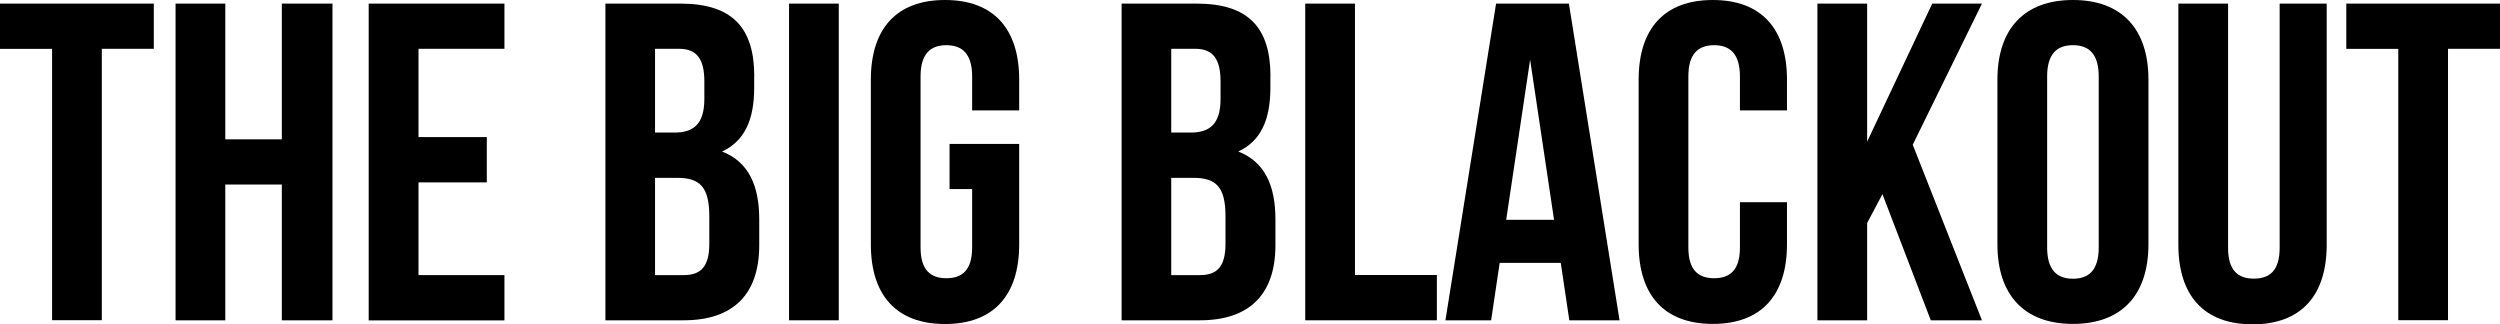
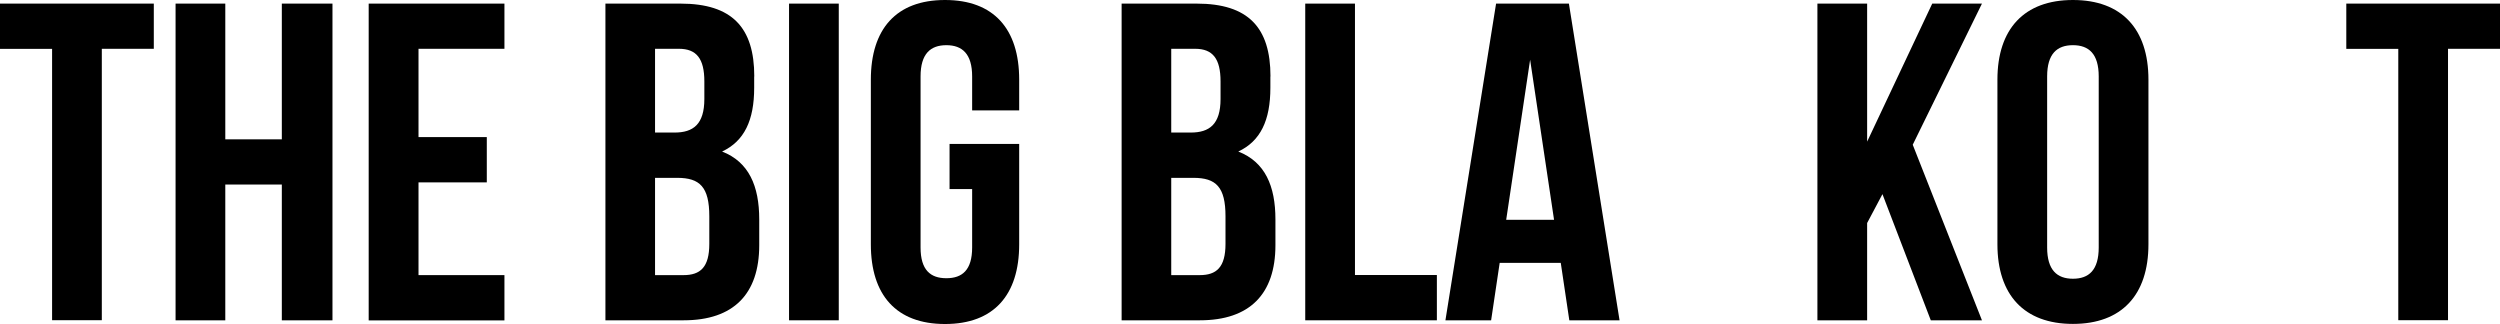
<svg xmlns="http://www.w3.org/2000/svg" viewBox="0 0 242.35 31.44" data-name="Layer 1" id="uuid-2eae386d-92d3-4678-9c82-00e1e9639c3f">
  <path d="M0,.35h14.91v4.38h-5.04v26.31h-4.82V4.74H0V.35Z" />
  <path d="M21.84,31.05h-4.82V.35h4.82v13.16h5.48V.35h4.91v30.7h-4.91v-13.16h-5.48v13.16Z" />
  <path d="M40.57,13.29h6.62v4.39h-6.62v8.99h8.33v4.39h-13.16V.35h13.16v4.38h-8.33v8.55Z" />
  <path d="M73.11,7.41v1.1c0,3.16-.96,5.17-3.11,6.18,2.59,1.01,3.6,3.33,3.6,6.58v2.5c0,4.74-2.5,7.28-7.32,7.28h-7.59V.35h7.28c5,0,7.15,2.32,7.15,7.06ZM63.5,4.74v8.11h1.89c1.8,0,2.89-.79,2.89-3.25v-1.71c0-2.19-.75-3.16-2.46-3.16h-2.32ZM63.5,17.24v9.43h2.76c1.62,0,2.5-.75,2.5-3.03v-2.67c0-2.85-.92-3.73-3.11-3.73h-2.15Z" />
  <path d="M76.49.35h4.82v30.7h-4.82V.35Z" />
  <path d="M92.05,13.95h6.75v9.74c0,4.91-2.46,7.72-7.19,7.72s-7.19-2.81-7.19-7.72V7.72c0-4.91,2.46-7.72,7.19-7.72s7.19,2.81,7.19,7.72v2.98h-4.56v-3.29c0-2.19-.96-3.03-2.5-3.03s-2.5.83-2.5,3.03v16.58c0,2.19.96,2.98,2.5,2.98s2.5-.79,2.5-2.98v-5.66h-2.19v-4.38Z" />
  <path d="M123.15,7.41v1.1c0,3.16-.96,5.17-3.11,6.18,2.59,1.01,3.6,3.33,3.6,6.58v2.5c0,4.74-2.5,7.28-7.32,7.28h-7.59V.35h7.28c5,0,7.15,2.32,7.15,7.06ZM113.54,4.74v8.11h1.89c1.8,0,2.89-.79,2.89-3.25v-1.71c0-2.19-.75-3.16-2.46-3.16h-2.32ZM113.54,17.24v9.43h2.76c1.62,0,2.5-.75,2.5-3.03v-2.67c0-2.85-.92-3.73-3.11-3.73h-2.15Z" />
  <path d="M126.53.35h4.82v26.31h7.94v4.39h-12.76V.35Z" />
  <path d="M157,31.05h-4.87l-.83-5.57h-5.92l-.83,5.57h-4.43L145.03.35h7.06l4.91,30.7ZM146,21.31h4.65l-2.32-15.52-2.32,15.52Z" />
-   <path d="M173.23,19.6v4.08c0,4.91-2.46,7.72-7.19,7.72s-7.19-2.81-7.19-7.72V7.72c0-4.91,2.46-7.72,7.19-7.72s7.19,2.81,7.19,7.72v2.98h-4.56v-3.29c0-2.19-.96-3.03-2.5-3.03s-2.5.83-2.5,3.03v16.58c0,2.19.96,2.98,2.5,2.98s2.5-.79,2.5-2.98v-4.39h4.56Z" />
  <path d="M182.49,18.81l-1.49,2.81v9.43h-4.82V.35h4.82v13.38l6.31-13.38h4.82l-6.71,13.68,6.71,17.02h-4.96l-4.69-12.24Z" />
  <path d="M193.63,7.72c0-4.91,2.59-7.72,7.32-7.72s7.32,2.81,7.32,7.72v15.96c0,4.91-2.59,7.72-7.32,7.72s-7.32-2.81-7.32-7.72V7.72ZM198.45,23.99c0,2.19.96,3.03,2.5,3.03s2.5-.83,2.5-3.03V7.41c0-2.19-.96-3.03-2.5-3.03s-2.5.83-2.5,3.03v16.58Z" />
-   <path d="M215.99.35v23.68c0,2.19.96,2.98,2.5,2.98s2.5-.79,2.5-2.98V.35h4.56v23.37c0,4.91-2.46,7.72-7.19,7.72s-7.19-2.81-7.19-7.72V.35h4.82Z" />
  <path d="M227.44.35h14.91v4.38h-5.04v26.31h-4.82V4.74h-5.04V.35Z" />
</svg>